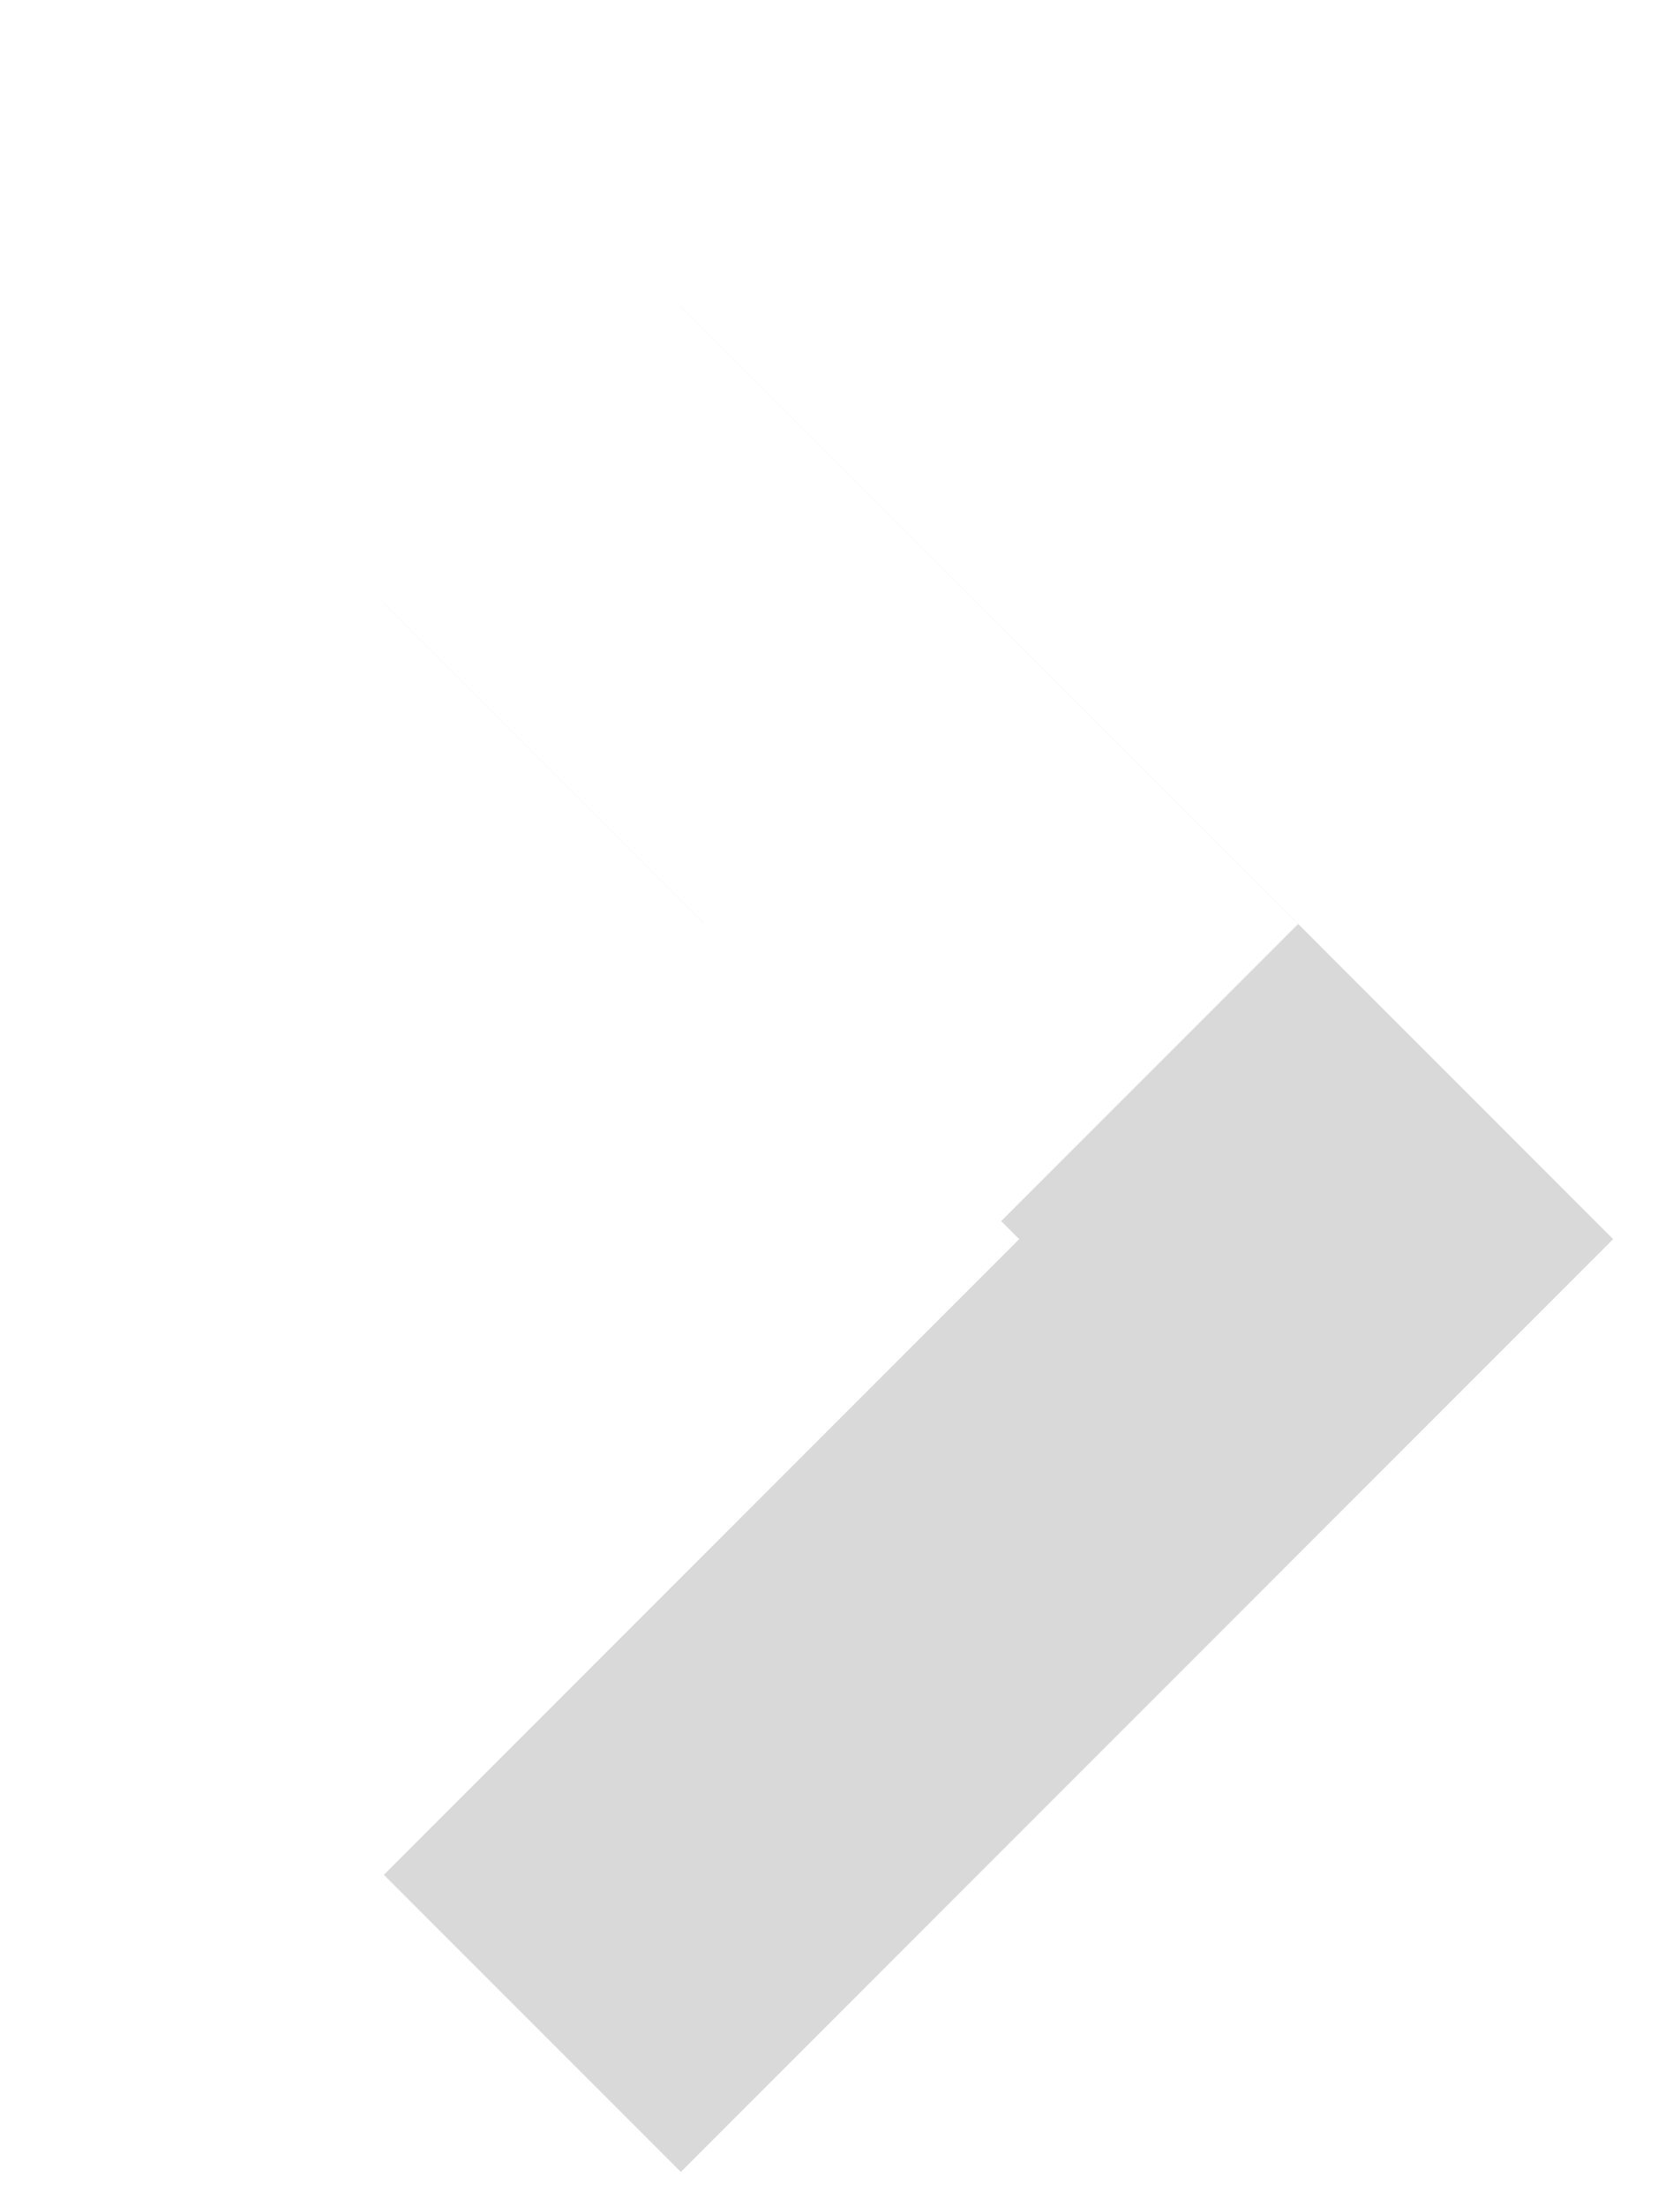
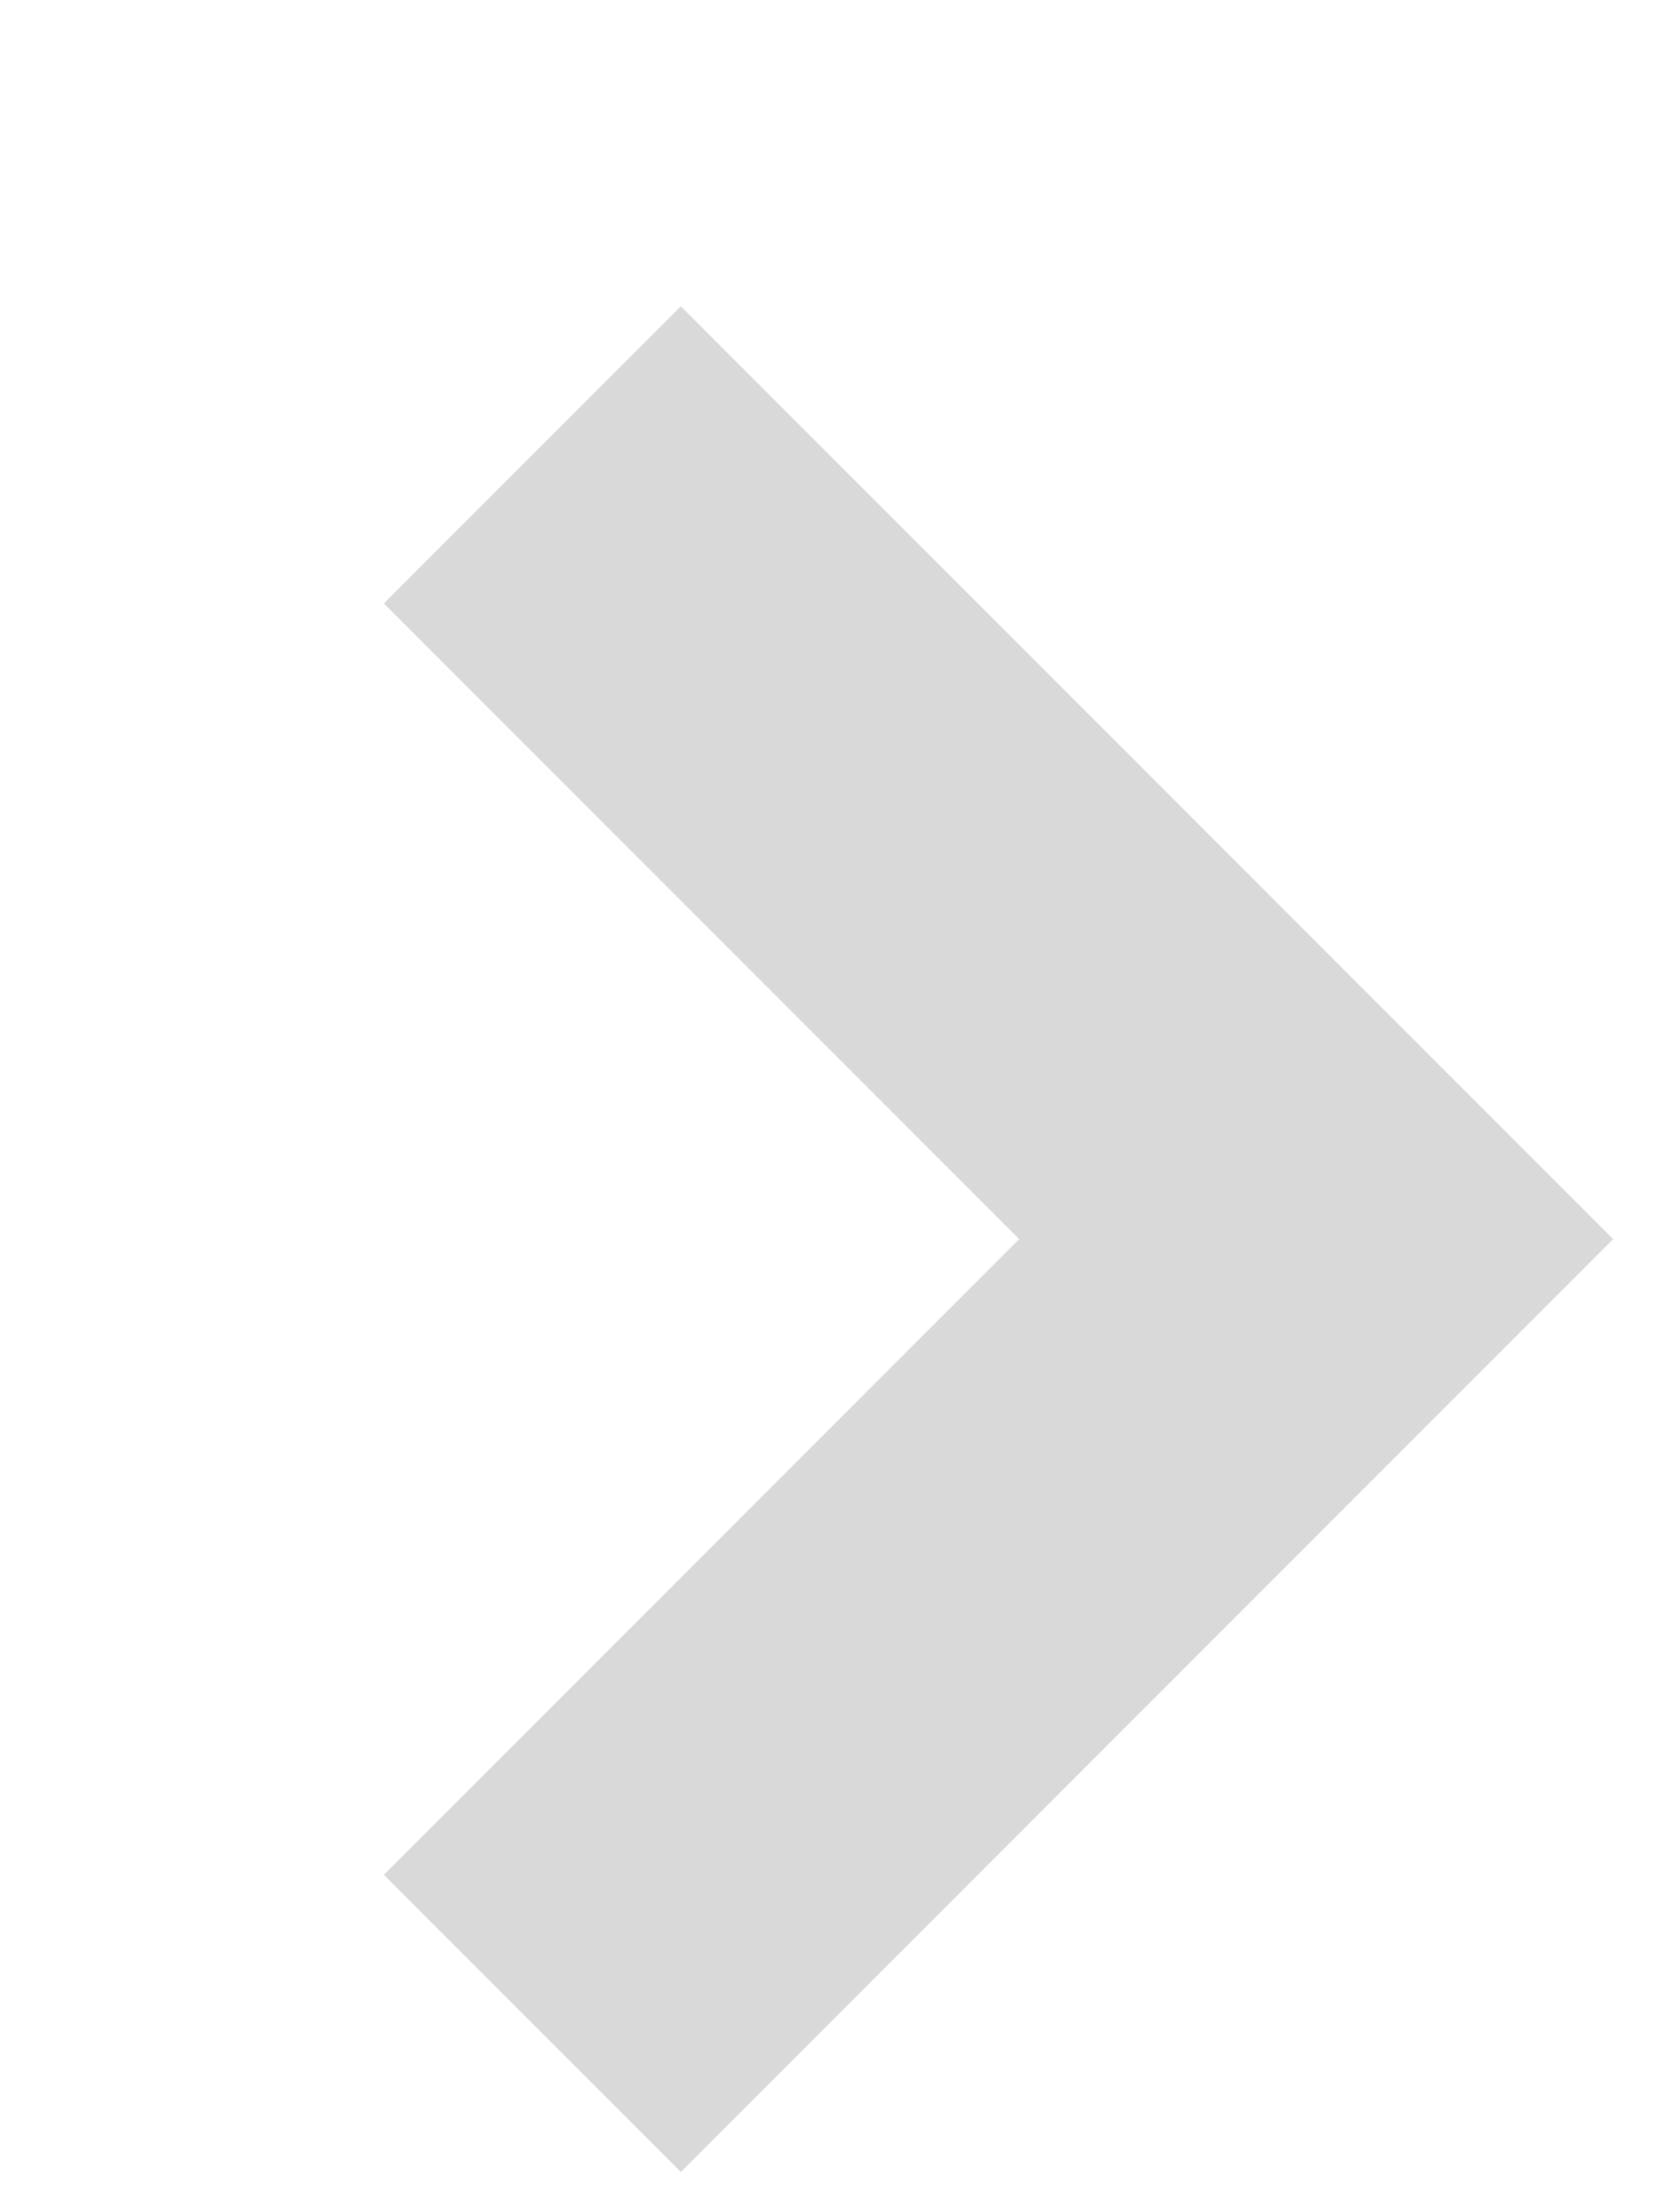
<svg xmlns="http://www.w3.org/2000/svg" width="16" height="21" viewBox="0 0 16 21">
  <defs>
    <filter id="hbgta" width="31" height="39" x="-8" y="-9" filterUnits="userSpaceOnUse">
      <feOffset dx="3" dy="3" in="SourceGraphic" result="FeOffset1109Out" />
      <feGaussianBlur in="FeOffset1109Out" result="FeGaussianBlur1110Out" stdDeviation="0 0" />
    </filter>
  </defs>
  <g>
    <g>
      <g filter="url(#hbgta)">
-         <path fill="none" stroke="#000" stroke-opacity=".15" stroke-width="4" d="M2.07 1.33v0l7.465 7.465v0L2.07 16.26v0" />
+         <path fill="none" stroke="#000" stroke-opacity=".15" stroke-width="4" d="M2.07 1.33v0l7.465 7.465L2.07 16.26v0" />
      </g>
-       <path fill="none" stroke="#fff" stroke-miterlimit="50" stroke-width="4" d="M2.07 1.33v0l7.465 7.465v0L2.07 16.26v0" />
    </g>
  </g>
</svg>